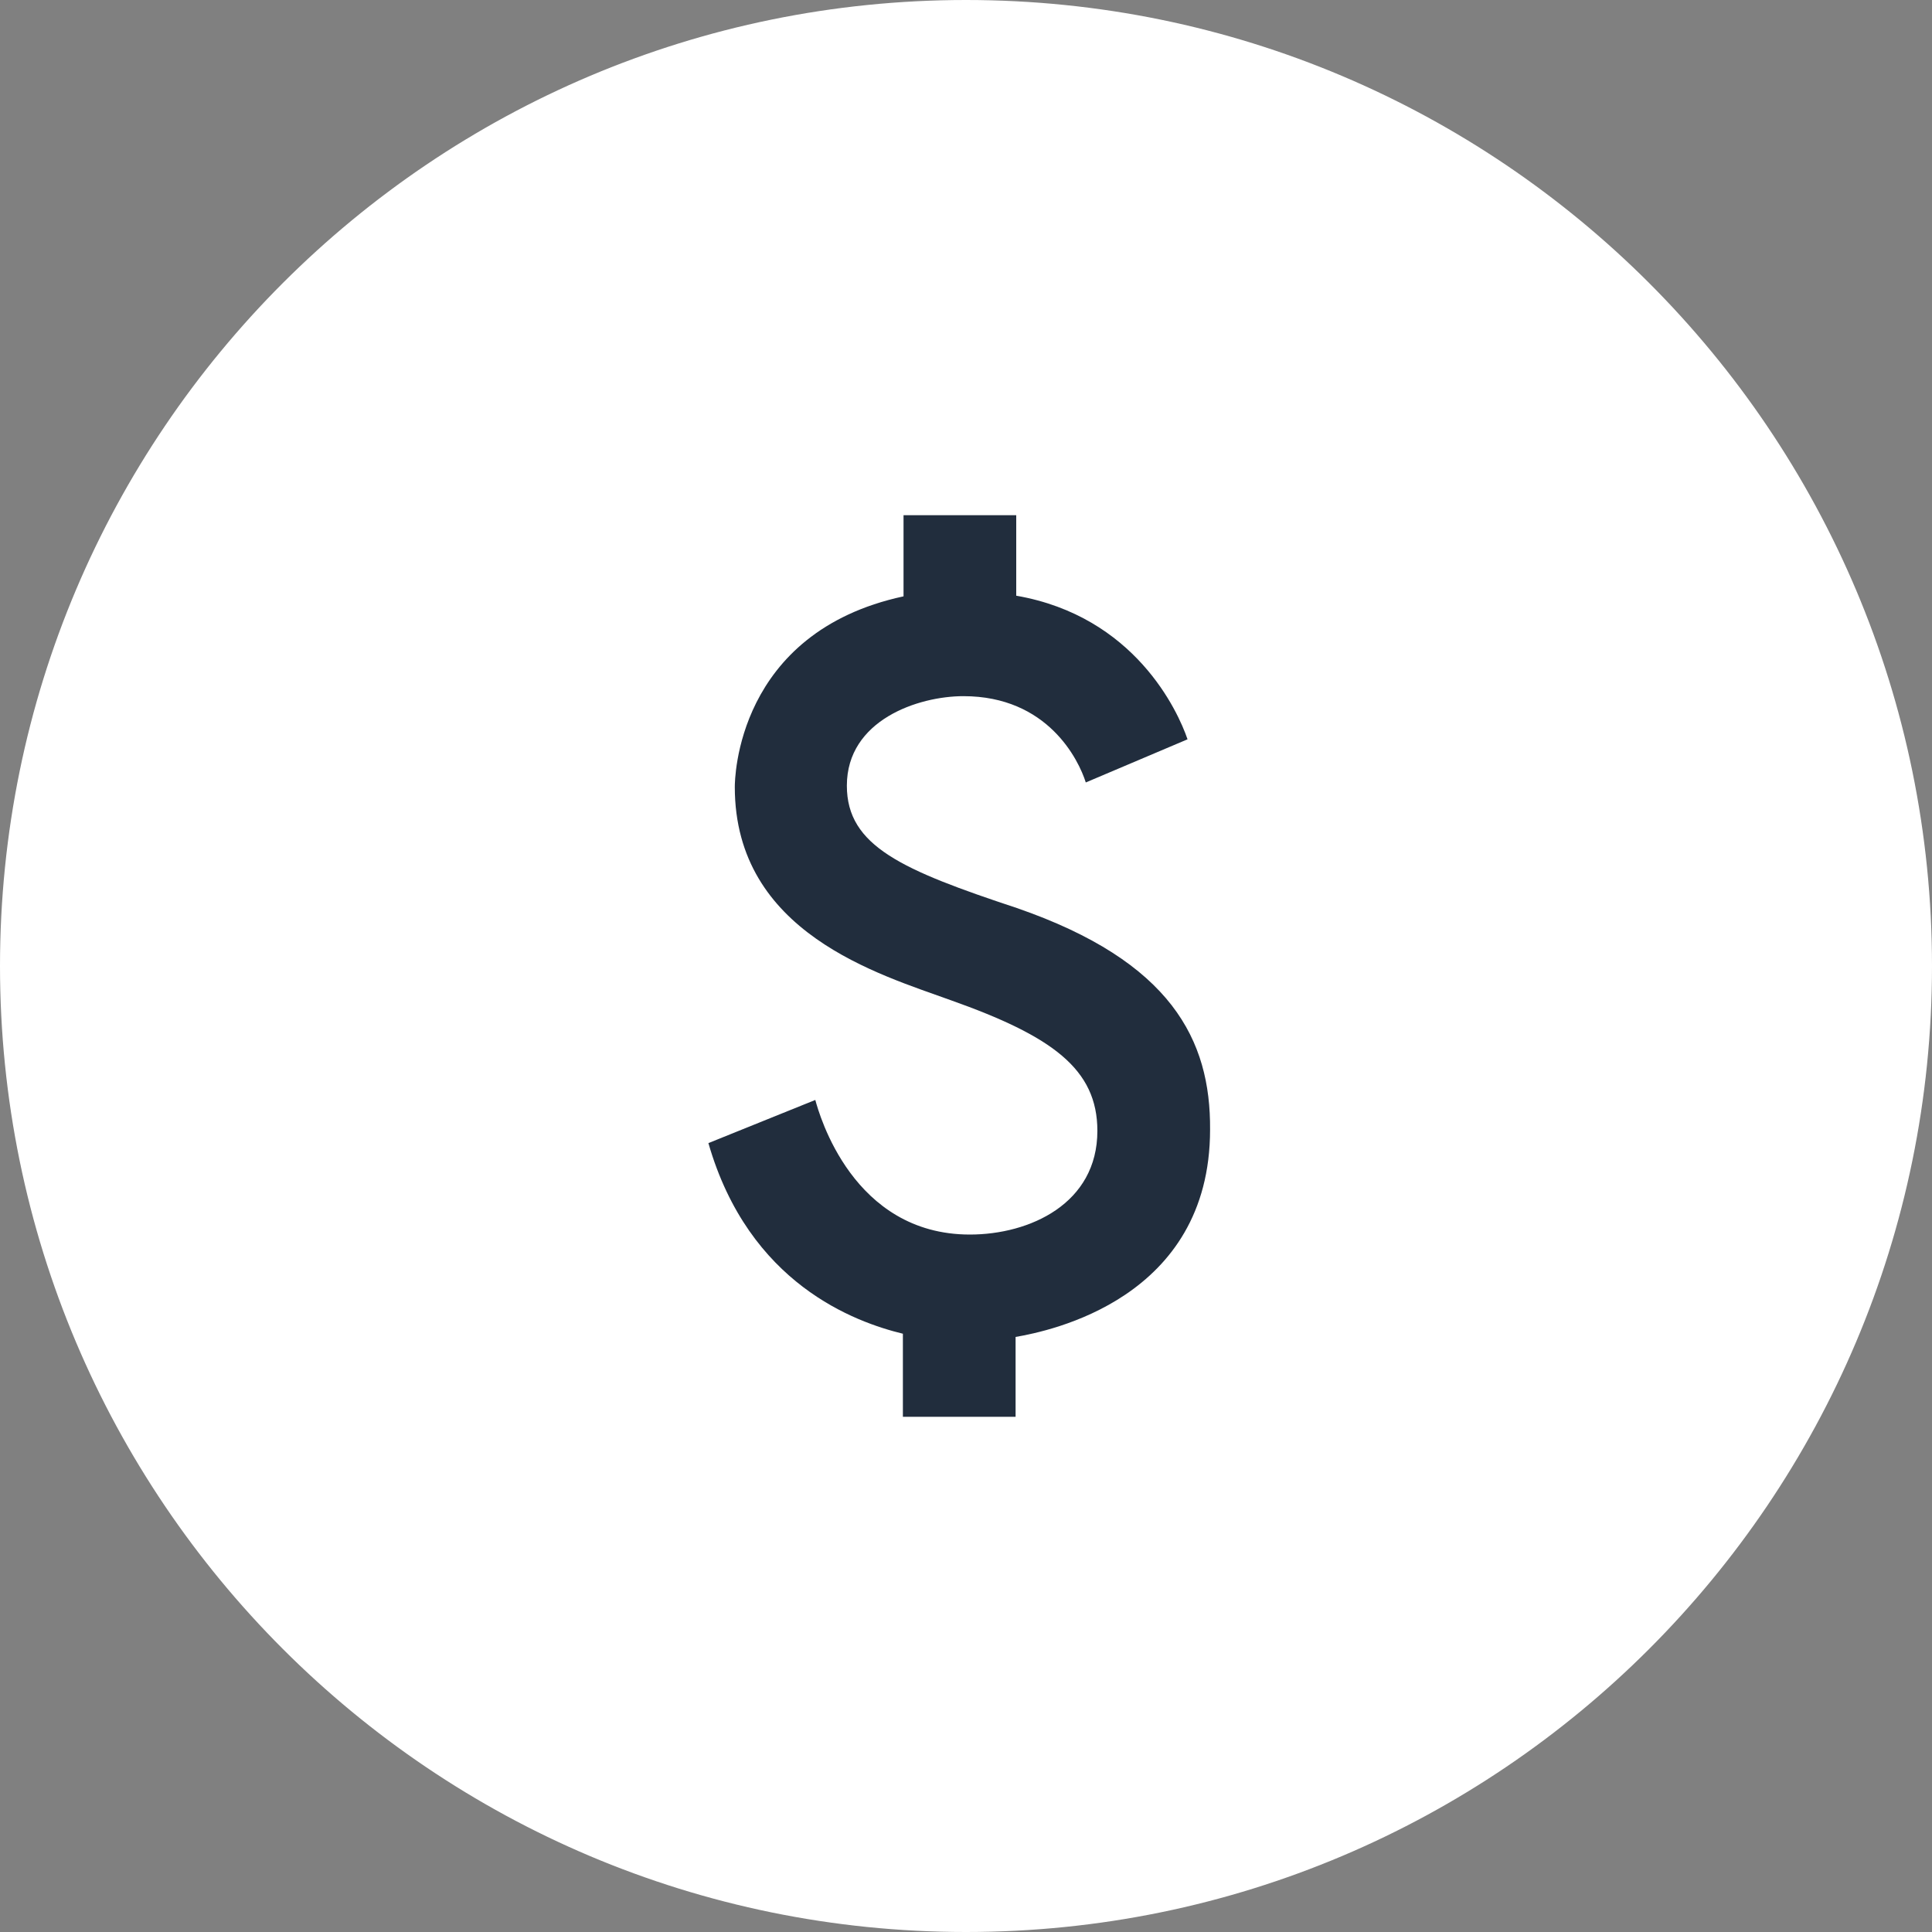
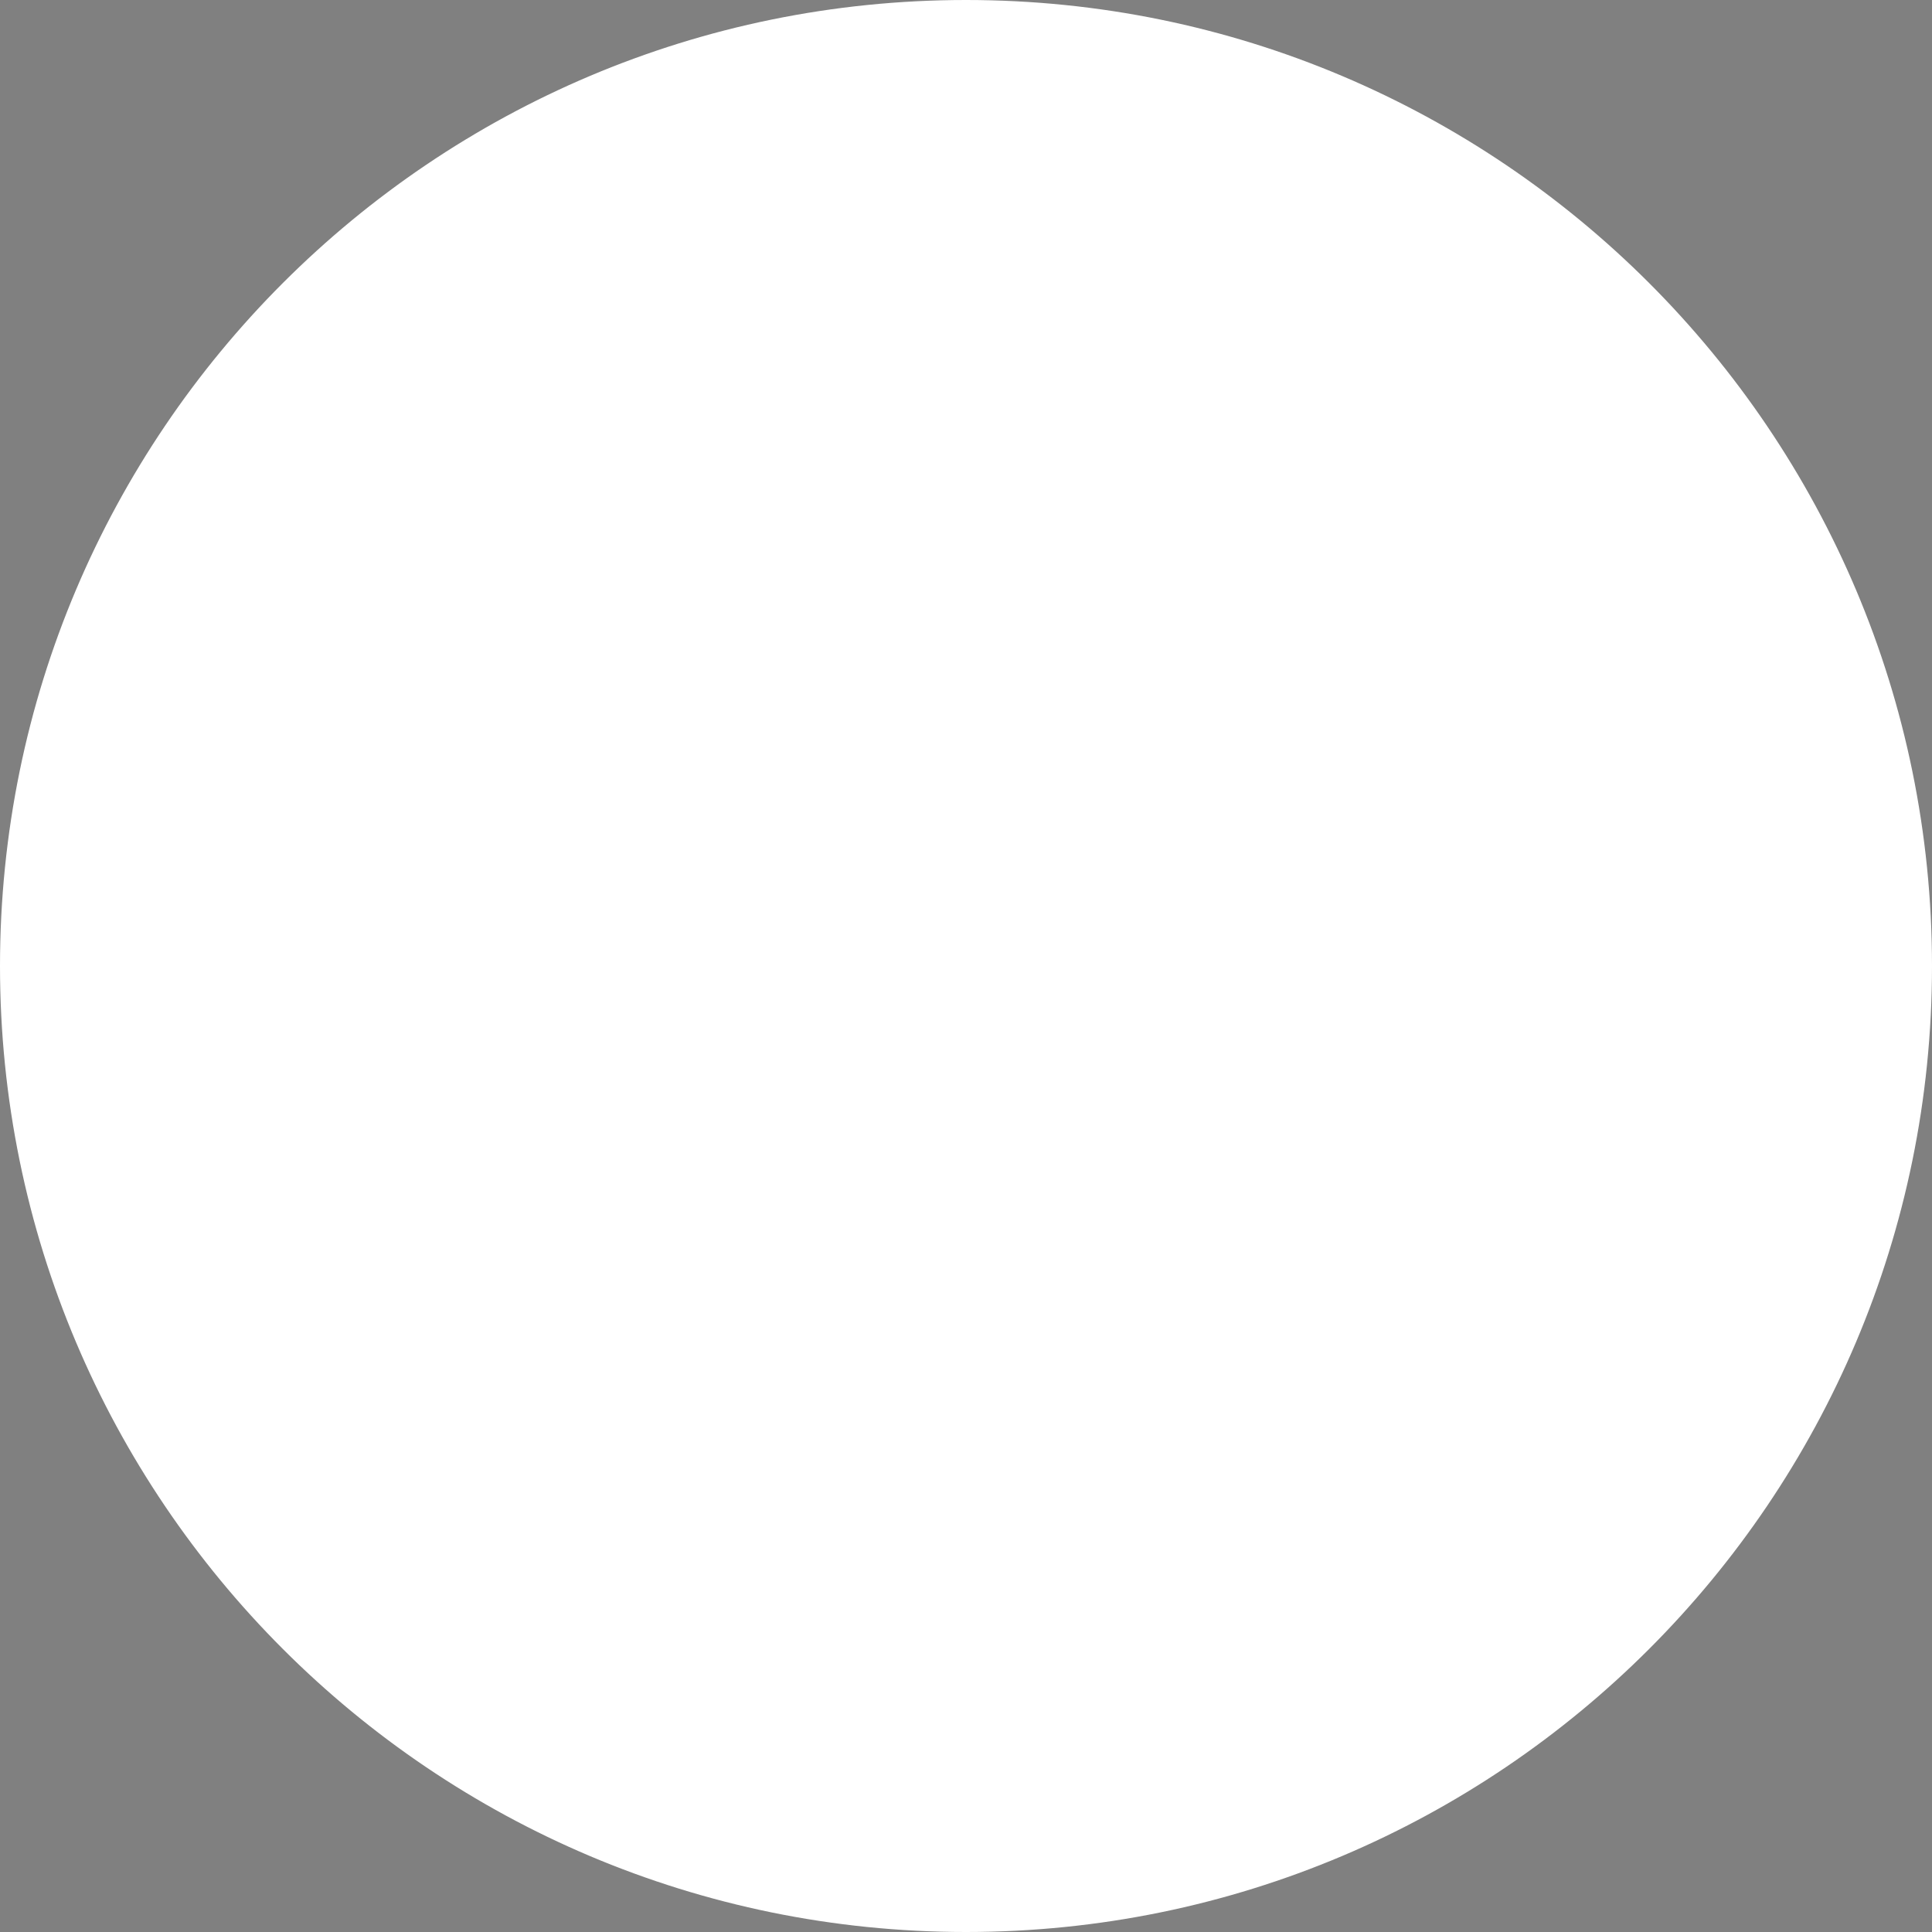
<svg xmlns="http://www.w3.org/2000/svg" width="30" height="30" viewBox="0 0 30 30" fill="none">
  <rect x="0" y="0" width="30" height="30" fill="#808080" stroke="none" />
  <path d="M15 0.5C23.008 0.5 29.5 6.992 29.5 15C29.5 23.008 23.008 29.5 15 29.5C6.992 29.5 0.5 23.008 0.5 15C0.5 6.992 6.992 0.5 15 0.5Z" fill="white" stroke="white" />
-   <path d="M15.79 14.1C14.01 13.51 13.15 13.14 13.15 12.2C13.15 11.18 14.26 10.81 14.96 10.81C16.27 10.81 16.75 11.8 16.86 12.15L18.44 11.48C18.29 11.04 17.62 9.57 15.78 9.25V8H14.03V9.26C11.43 9.82 11.41 12.11 11.41 12.22C11.41 14.49 13.66 15.13 14.76 15.53C16.34 16.09 17.04 16.6 17.04 17.56C17.04 18.69 15.99 19.17 15.06 19.17C13.24 19.17 12.72 17.3 12.66 17.08L11 17.75C11.63 19.94 13.28 20.53 14.02 20.71V22H15.77V20.76C16.29 20.67 18.79 20.17 18.79 17.54C18.8 16.15 18.19 14.93 15.79 14.1Z" fill="#212D3D" />
</svg>